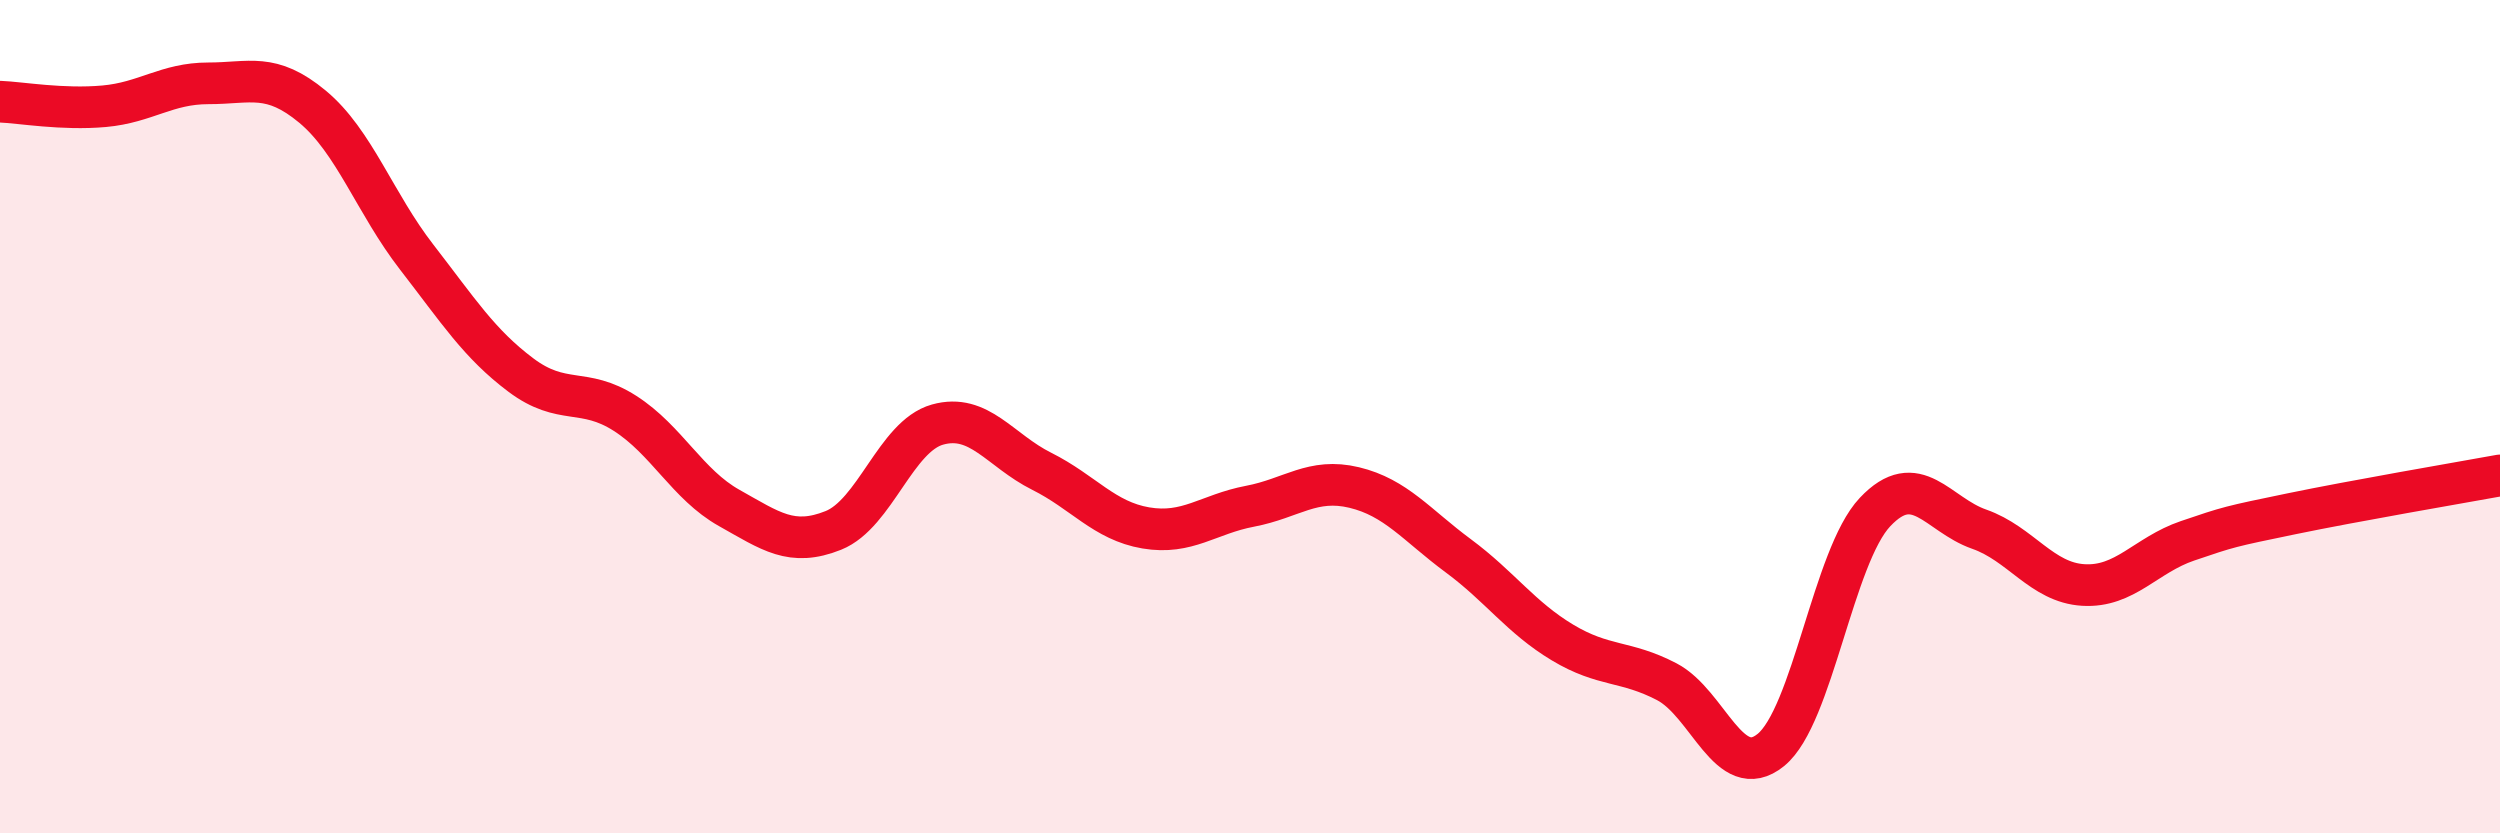
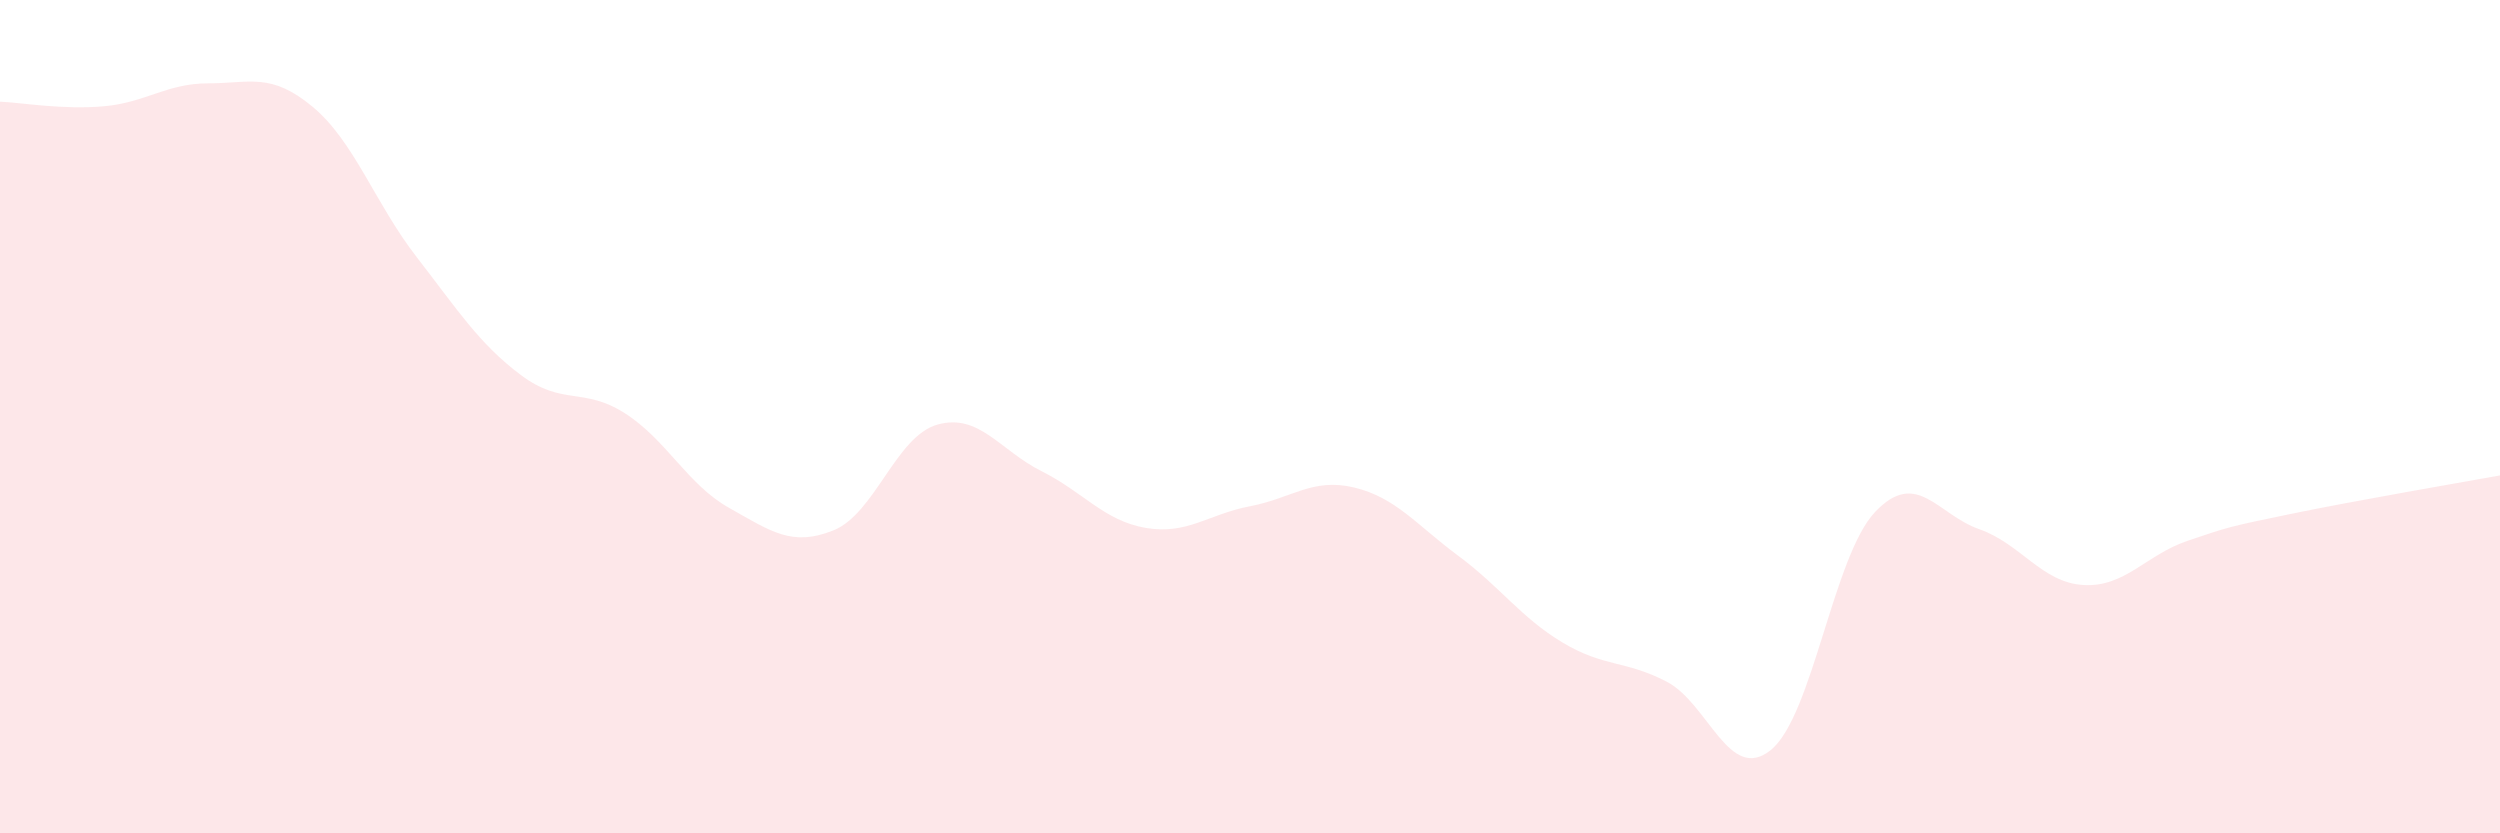
<svg xmlns="http://www.w3.org/2000/svg" width="60" height="20" viewBox="0 0 60 20">
  <path d="M 0,2.44 C 0.5,2.46 1.5,2.64 2.5,2.55 C 3.5,2.46 4,2 5,2 C 6,2 6.5,1.73 7.5,2.56 C 8.5,3.39 9,4.88 10,6.17 C 11,7.46 11.5,8.25 12.5,9 C 13.5,9.75 14,9.28 15,9.92 C 16,10.56 16.5,11.63 17.5,12.19 C 18.5,12.75 19,13.13 20,12.73 C 21,12.33 21.5,10.47 22.5,10.19 C 23.5,9.91 24,10.81 25,11.31 C 26,11.81 26.5,12.5 27.5,12.67 C 28.5,12.84 29,12.34 30,12.15 C 31,11.96 31.5,11.46 32.5,11.7 C 33.5,11.94 34,12.6 35,13.34 C 36,14.08 36.5,14.82 37.5,15.42 C 38.5,16.02 39,15.84 40,16.36 C 41,16.88 41.5,18.81 42.5,18 C 43.5,17.19 44,13.35 45,12.29 C 46,11.23 46.5,12.35 47.5,12.7 C 48.5,13.05 49,13.98 50,14.04 C 51,14.1 51.5,13.32 52.5,12.98 C 53.5,12.64 53.5,12.64 55,12.33 C 56.5,12.02 59,11.59 60,11.41L60 20L0 20Z" fill="#EB0A25" opacity="0.1" stroke-linecap="round" stroke-linejoin="round" />
-   <path d="M 0,2.44 C 0.5,2.46 1.5,2.64 2.5,2.55 C 3.5,2.46 4,2 5,2 C 6,2 6.5,1.73 7.5,2.56 C 8.5,3.39 9,4.88 10,6.17 C 11,7.46 11.5,8.25 12.5,9 C 13.5,9.75 14,9.28 15,9.92 C 16,10.56 16.5,11.63 17.5,12.19 C 18.5,12.75 19,13.13 20,12.73 C 21,12.33 21.5,10.47 22.5,10.19 C 23.5,9.91 24,10.81 25,11.31 C 26,11.81 26.5,12.5 27.5,12.67 C 28.5,12.84 29,12.34 30,12.15 C 31,11.96 31.5,11.46 32.5,11.7 C 33.5,11.94 34,12.6 35,13.34 C 36,14.08 36.5,14.82 37.5,15.42 C 38.5,16.02 39,15.84 40,16.36 C 41,16.88 41.5,18.81 42.5,18 C 43.5,17.19 44,13.35 45,12.29 C 46,11.23 46.5,12.35 47.5,12.7 C 48.5,13.05 49,13.98 50,14.04 C 51,14.1 51.5,13.32 52.5,12.98 C 53.5,12.64 53.5,12.64 55,12.33 C 56.5,12.02 59,11.59 60,11.41" stroke="#EB0A25" stroke-width="1" fill="none" stroke-linecap="round" stroke-linejoin="round" />
</svg>